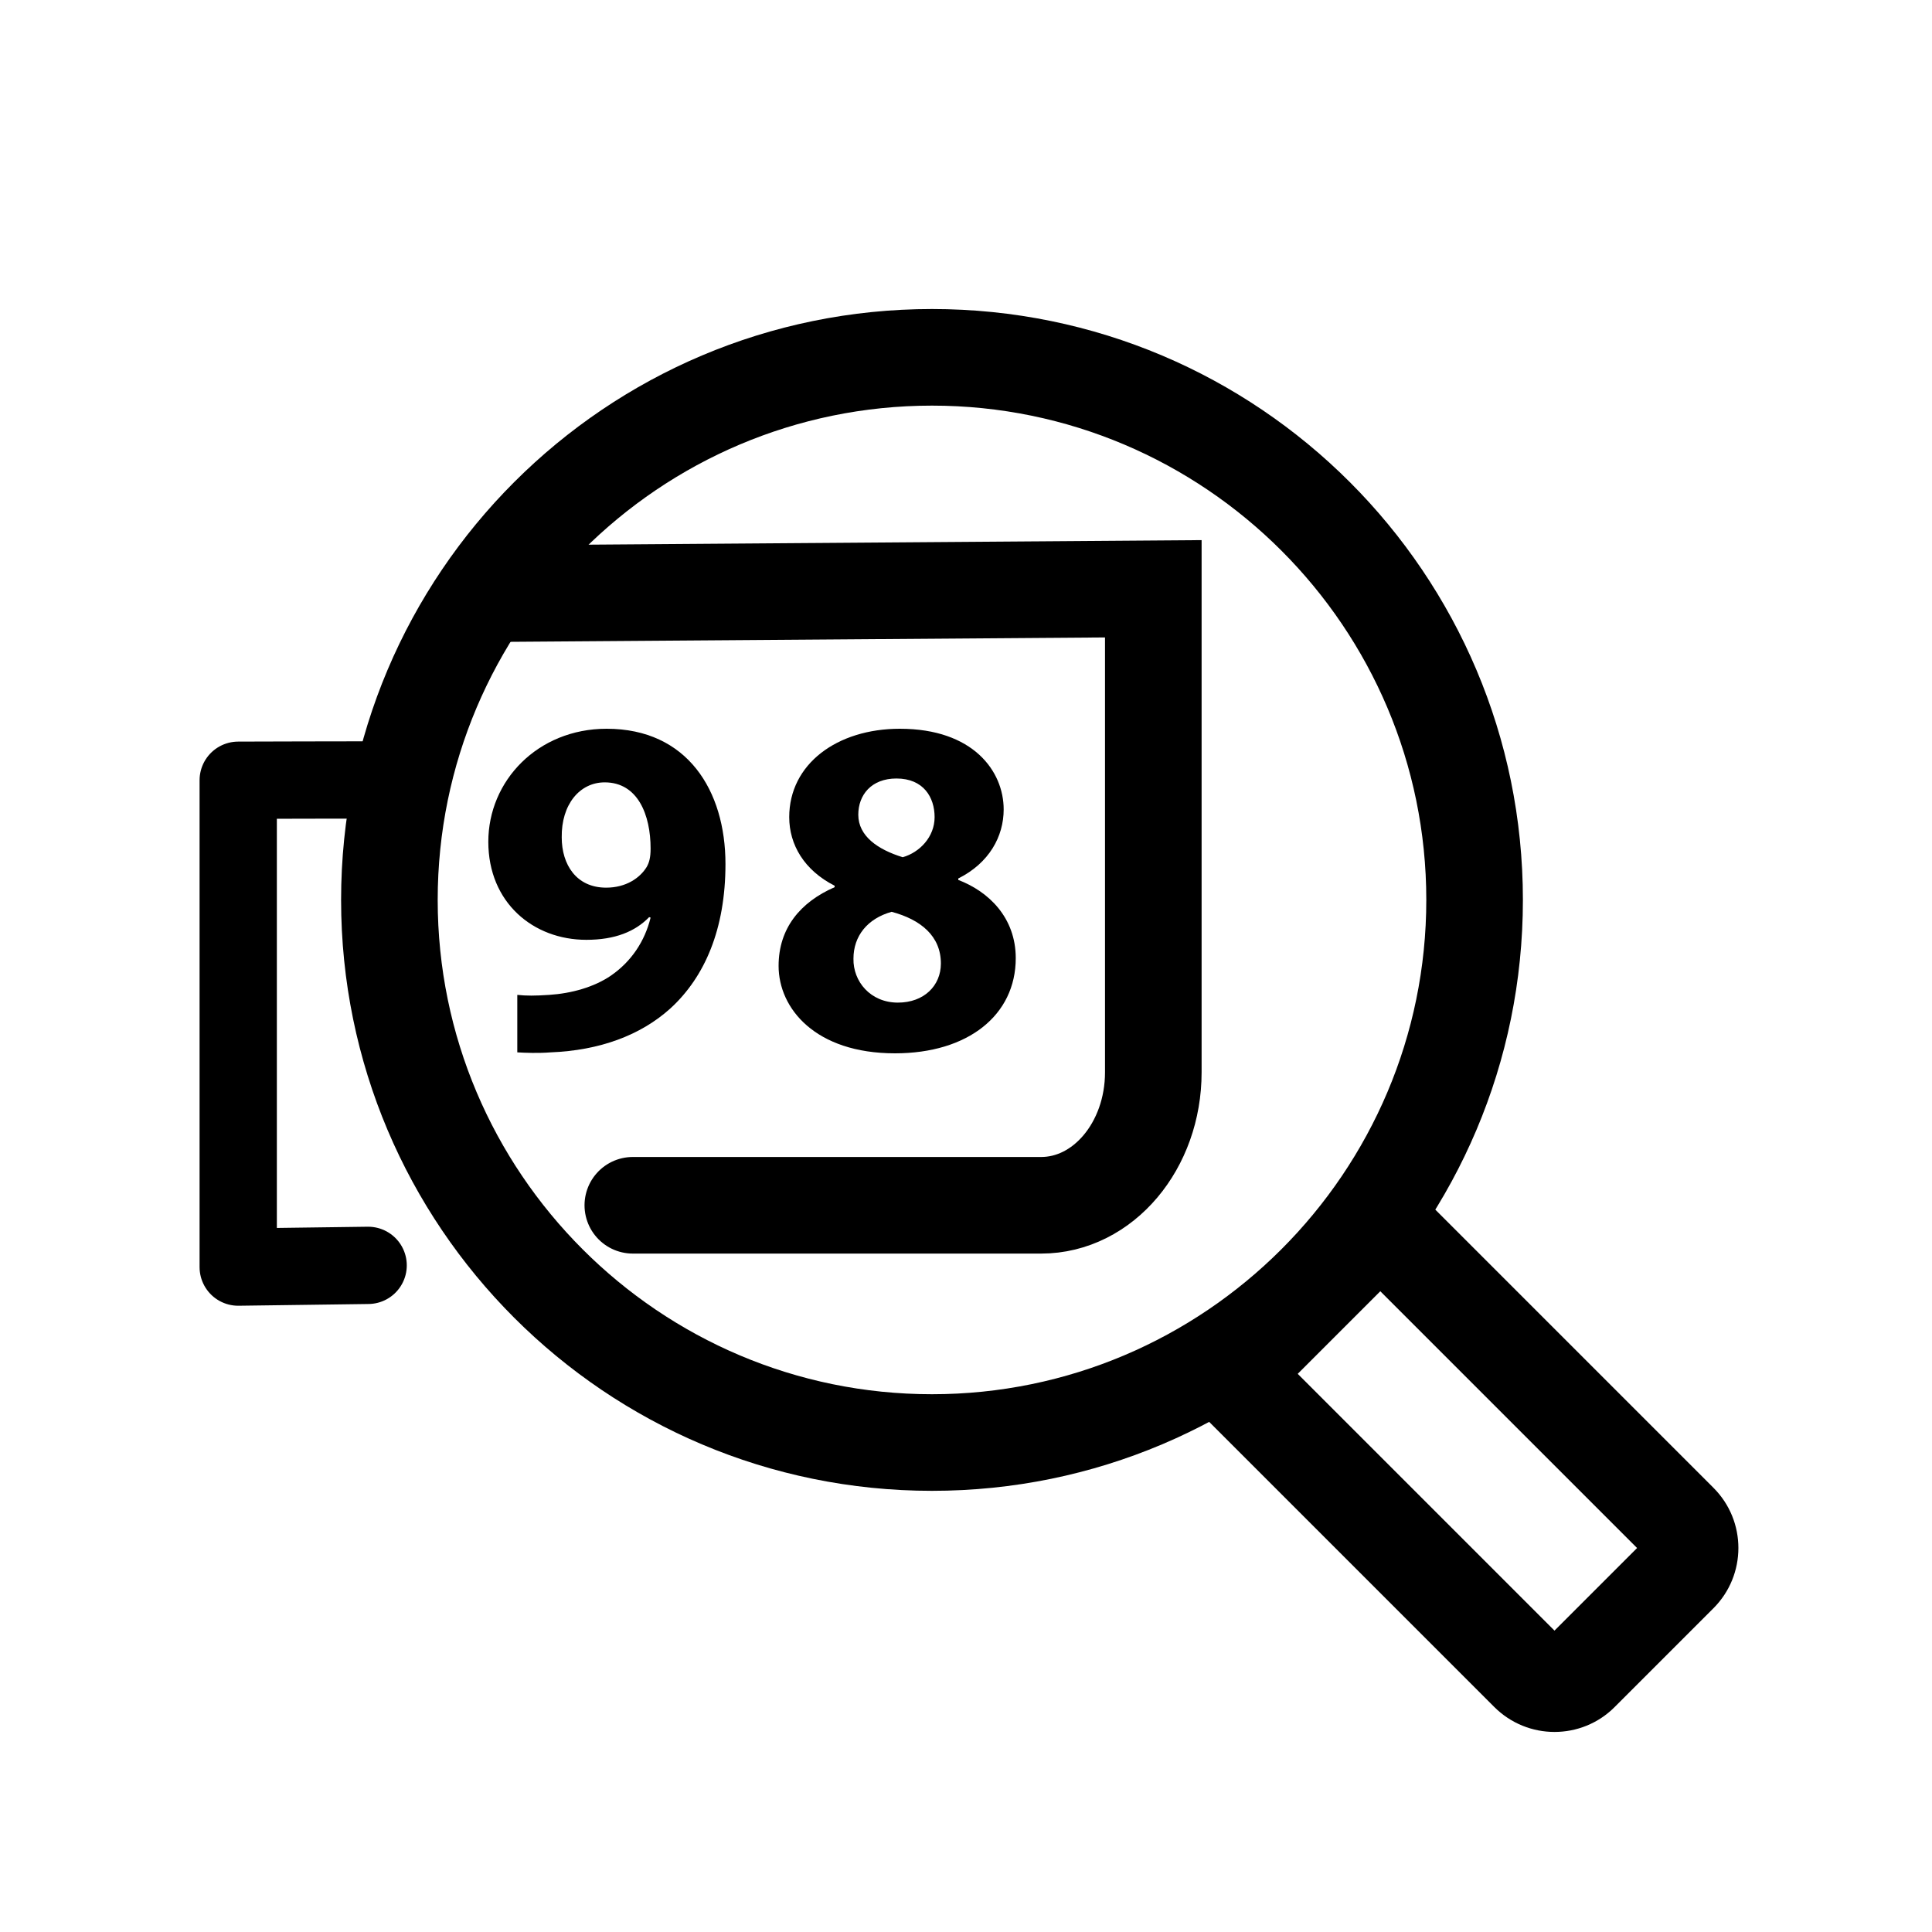
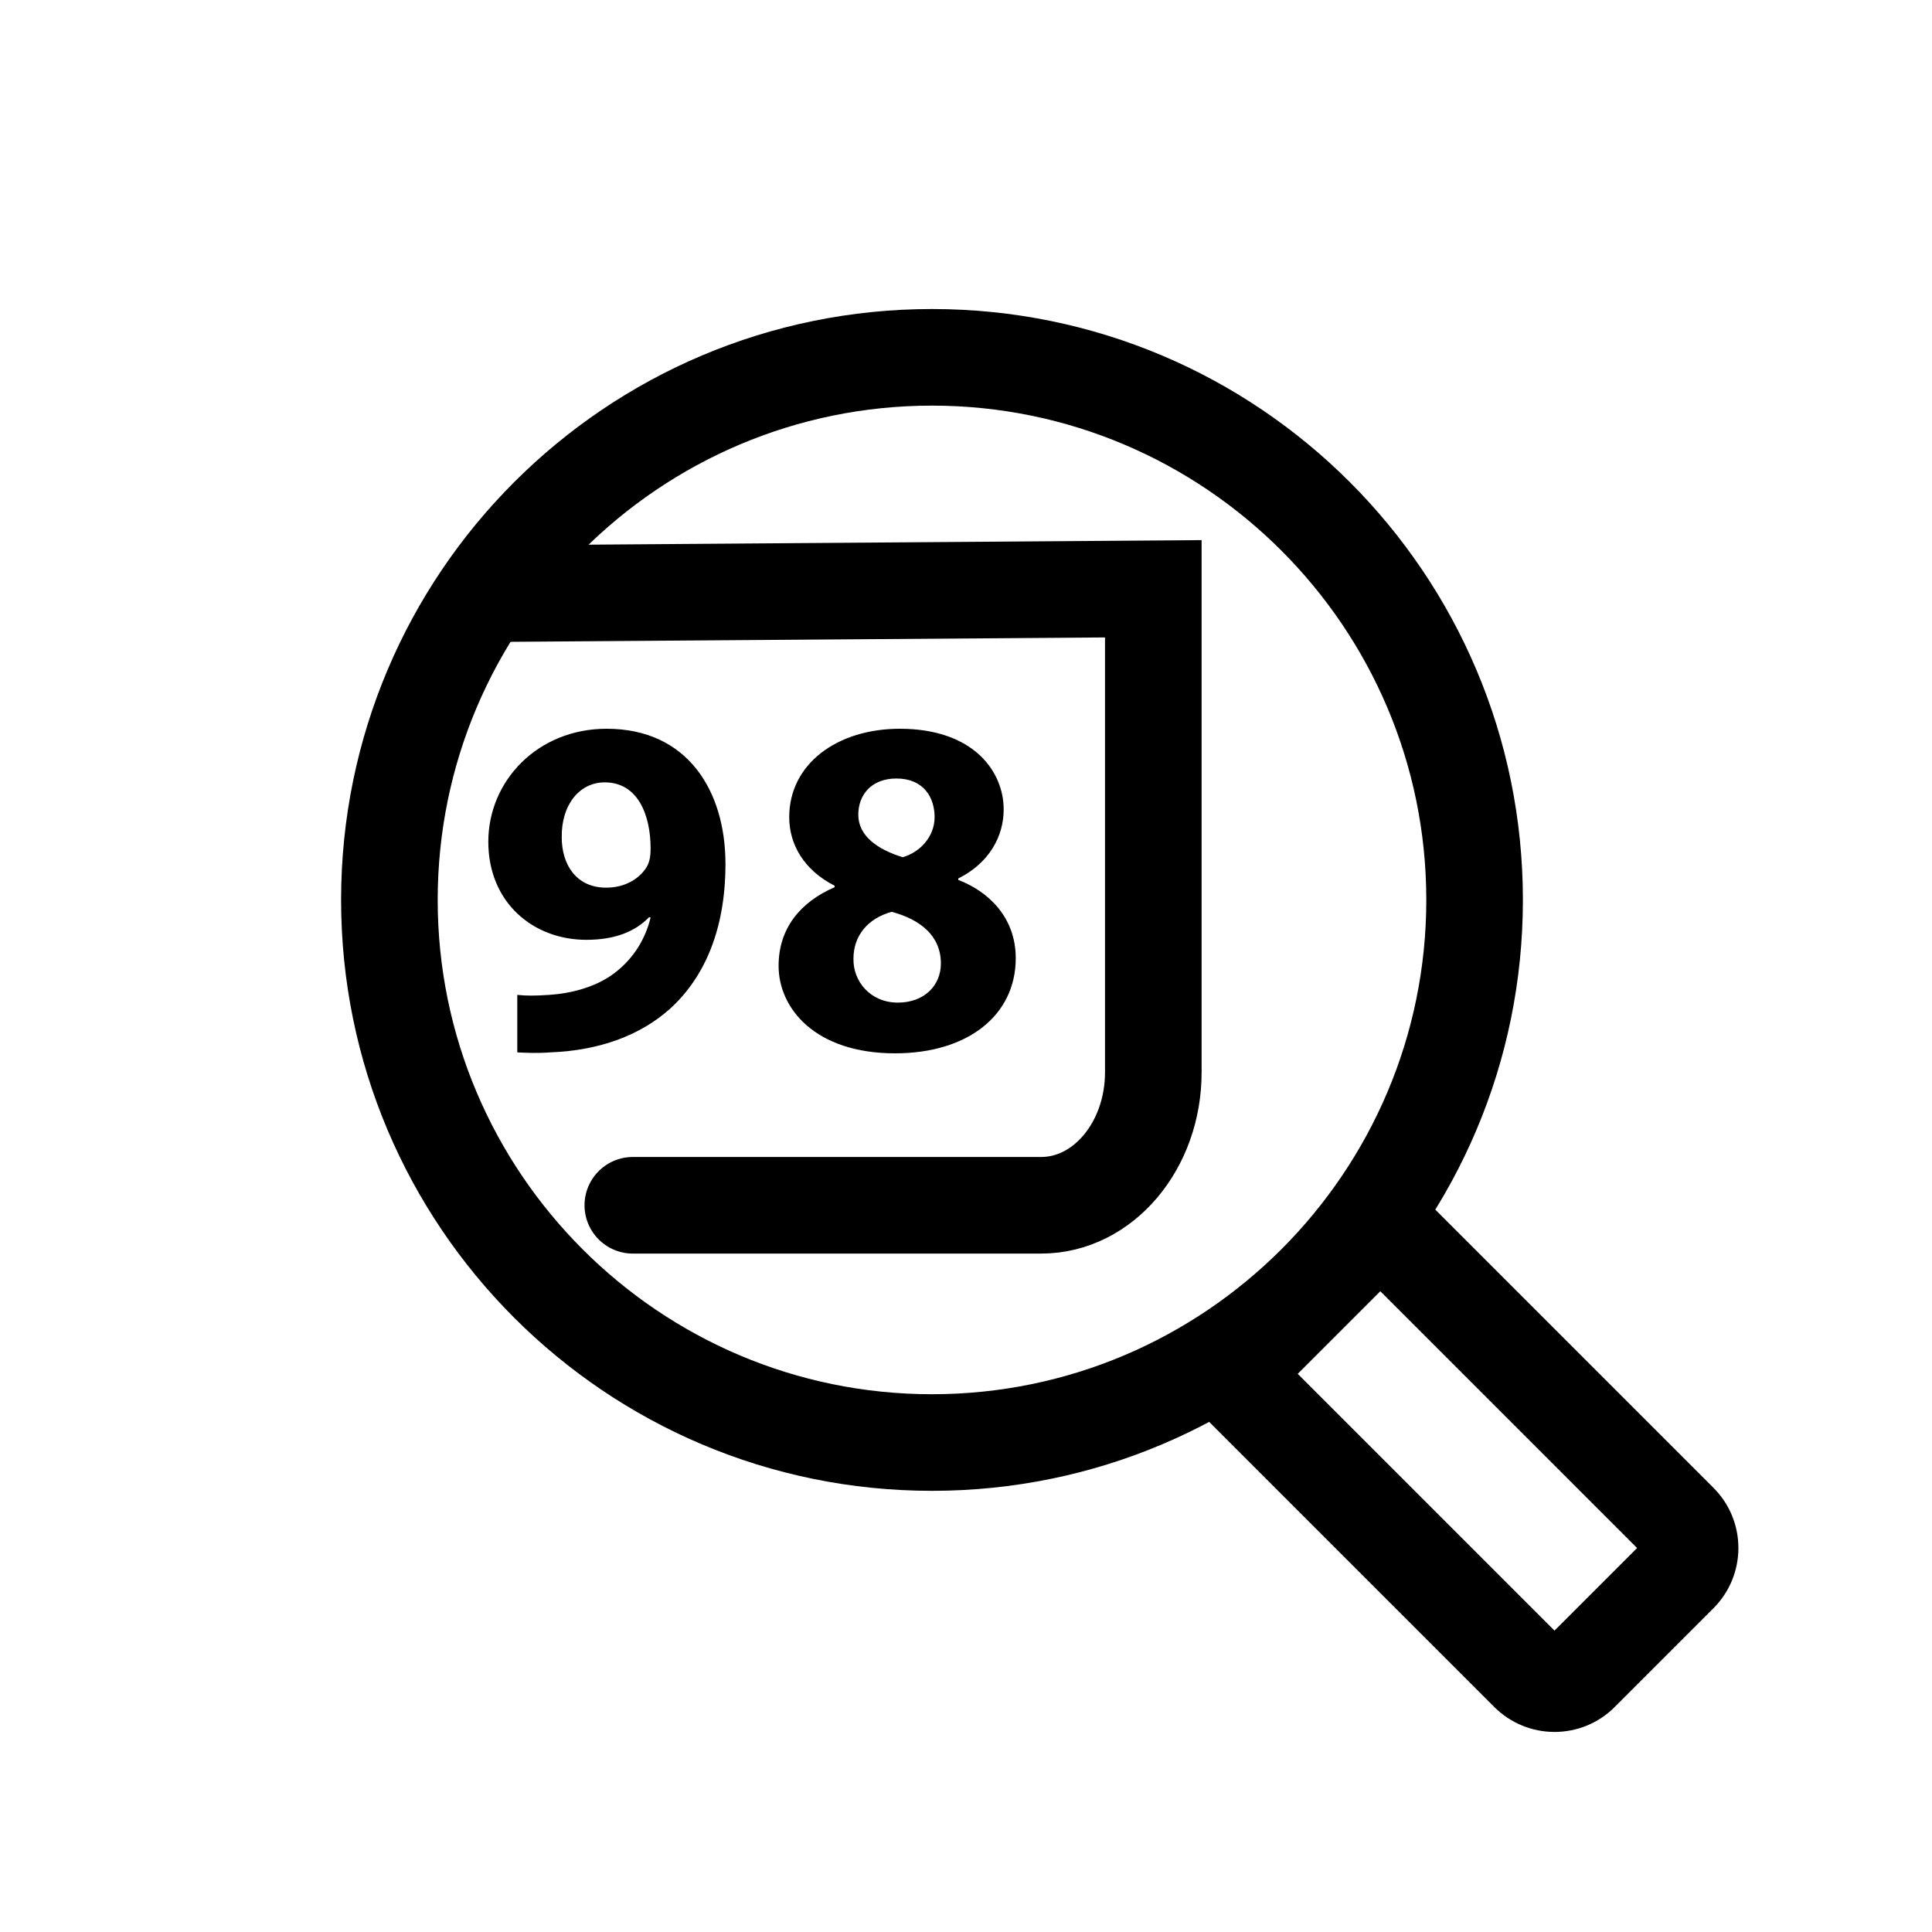
<svg xmlns="http://www.w3.org/2000/svg" id="Layer_1" data-name="Layer 1" viewBox="0 0 200 200">
  <defs>
    <style> .cls-1 { stroke-linejoin: round; stroke-width: 8px; } .cls-1, .cls-2 { fill: none; stroke: #000; stroke-linecap: round; } .cls-2 { stroke-miterlimit: 10; stroke-width: 10px; } </style>
  </defs>
  <g id="_6" data-name="6">
    <path class="cls-2" d="m65.51,124.77h42.27c6.41,0,11.61-6.16,11.61-13.77v-50.05l-69.09.51" />
-     <path class="cls-1" d="m38.29,80.74c-4.75,0-8.88.02-13.63.03v50.4l13.45-.18" />
    <path d="m96.48,41.99c28.21,0,51.17,22.95,51.17,51.17s-22.95,51.17-51.17,51.17-51.17-22.95-51.17-51.17,22.95-51.17,51.17-51.17m0-10c-33.78,0-61.17,27.39-61.17,61.17s27.39,61.17,61.17,61.17,61.17-27.39,61.17-61.17-27.39-61.17-61.17-61.17h0Z" />
    <path d="m142.89,133.67l26.58,26.58-8.55,8.55-26.58-26.58,8.55-8.55m0-14.14l-22.69,22.69,34.48,34.48c1.72,1.72,3.98,2.59,6.24,2.59s4.52-.86,6.24-2.59l10.21-10.21c3.45-3.45,3.45-9.04,0-12.48l-34.48-34.48h0Z" />
    <g>
      <path d="m53.55,102.99c.95.1,1.8.1,3.3,0,2.3-.15,4.65-.8,6.4-2,2.1-1.45,3.5-3.55,4.1-6l-.15-.05c-1.45,1.5-3.55,2.35-6.5,2.35-5.5,0-10.15-3.85-10.15-10.15s5.1-11.7,12.25-11.7c8.35,0,12.3,6.4,12.3,14,0,6.75-2.15,11.7-5.7,14.95-3.1,2.8-7.35,4.35-12.4,4.55-1.3.1-2.6.05-3.45,0v-5.95Zm4.6-16.3c0,2.8,1.5,5.2,4.6,5.2,2.05,0,3.5-1,4.2-2.15.25-.45.4-.95.4-1.9,0-3.45-1.3-6.85-4.75-6.85-2.6,0-4.5,2.3-4.45,5.7Z" />
      <path d="m80.6,99.99c0-3.9,2.25-6.6,5.8-8.15v-.15c-3.15-1.6-4.7-4.25-4.7-7.1,0-5.5,4.95-9.15,11.45-9.15,7.6,0,10.75,4.4,10.75,8.35,0,2.8-1.5,5.55-4.7,7.15v.15c3.15,1.2,5.95,3.9,5.95,8.1,0,5.9-4.95,9.85-12.5,9.85-8.25,0-12.05-4.65-12.05-9.05Zm16.8-.25c0-2.85-2.1-4.55-5.1-5.35-2.5.7-3.95,2.5-3.95,4.85-.05,2.35,1.75,4.55,4.6,4.55,2.7,0,4.45-1.75,4.45-4.05Zm-8.55-15.4c0,2.2,2,3.6,4.6,4.4,1.75-.5,3.3-2.1,3.3-4.15s-1.15-4-3.95-4c-2.6,0-3.95,1.7-3.95,3.75Z" />
    </g>
  </g>
</svg>